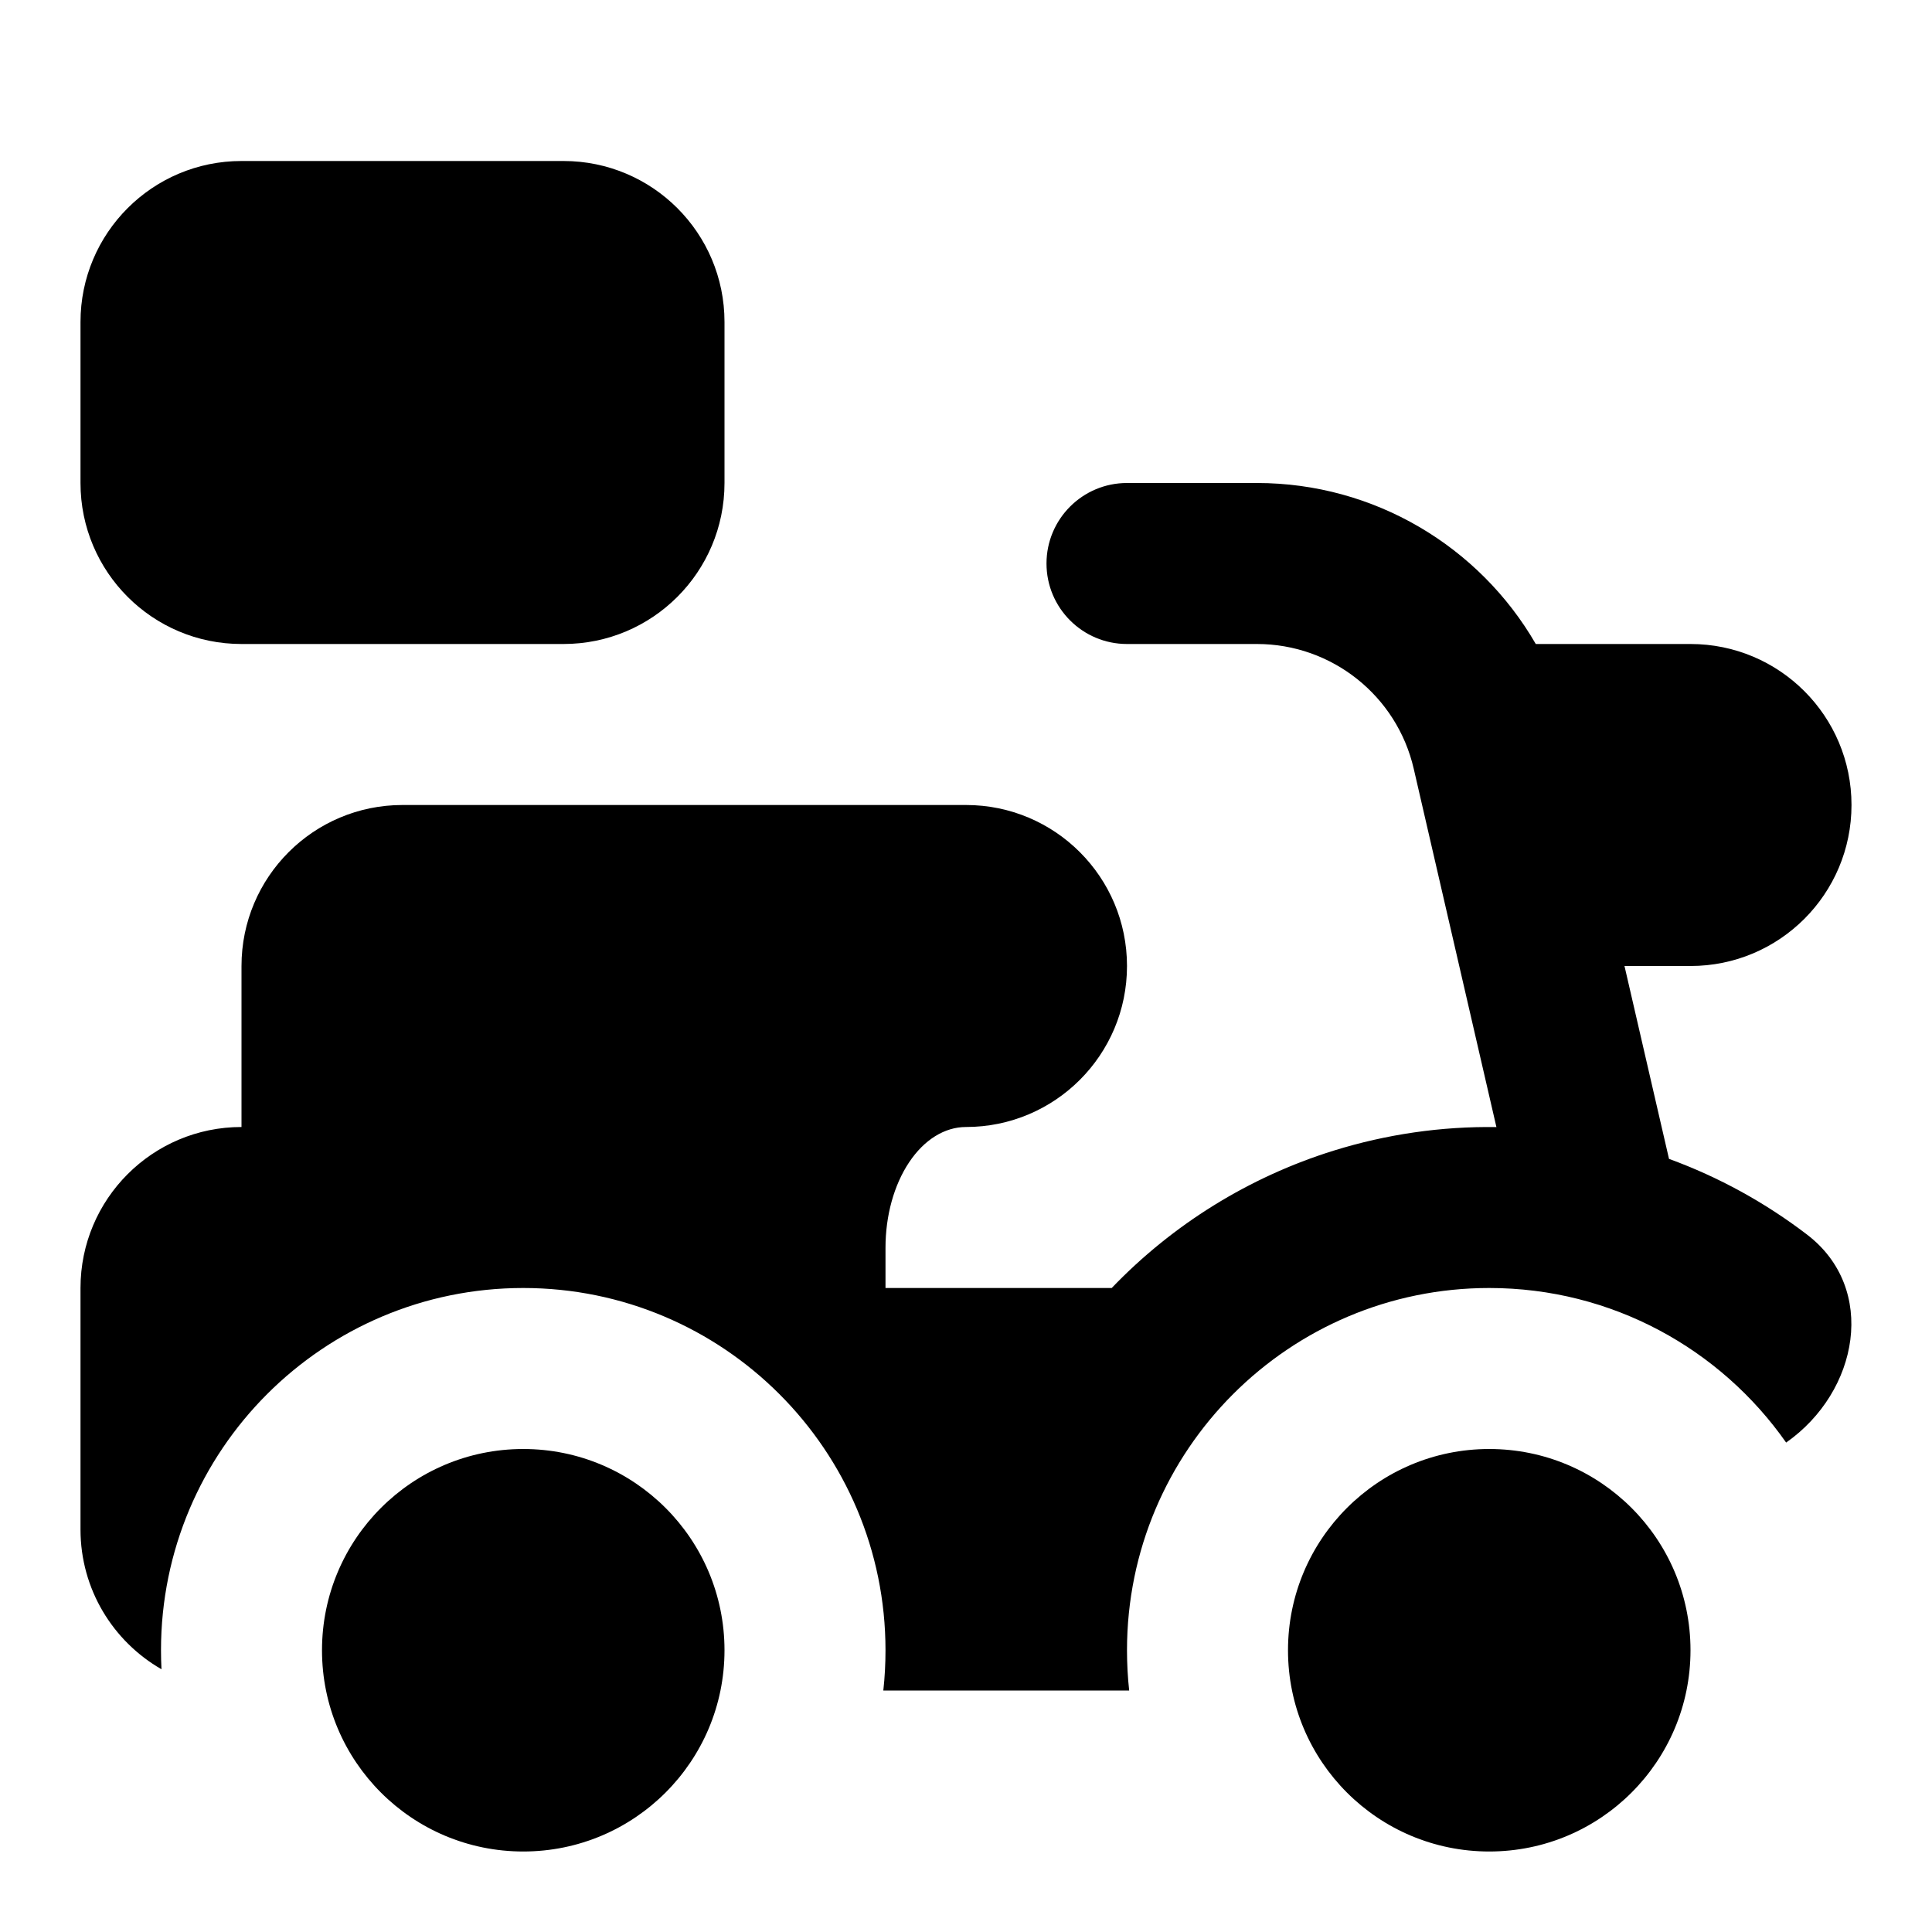
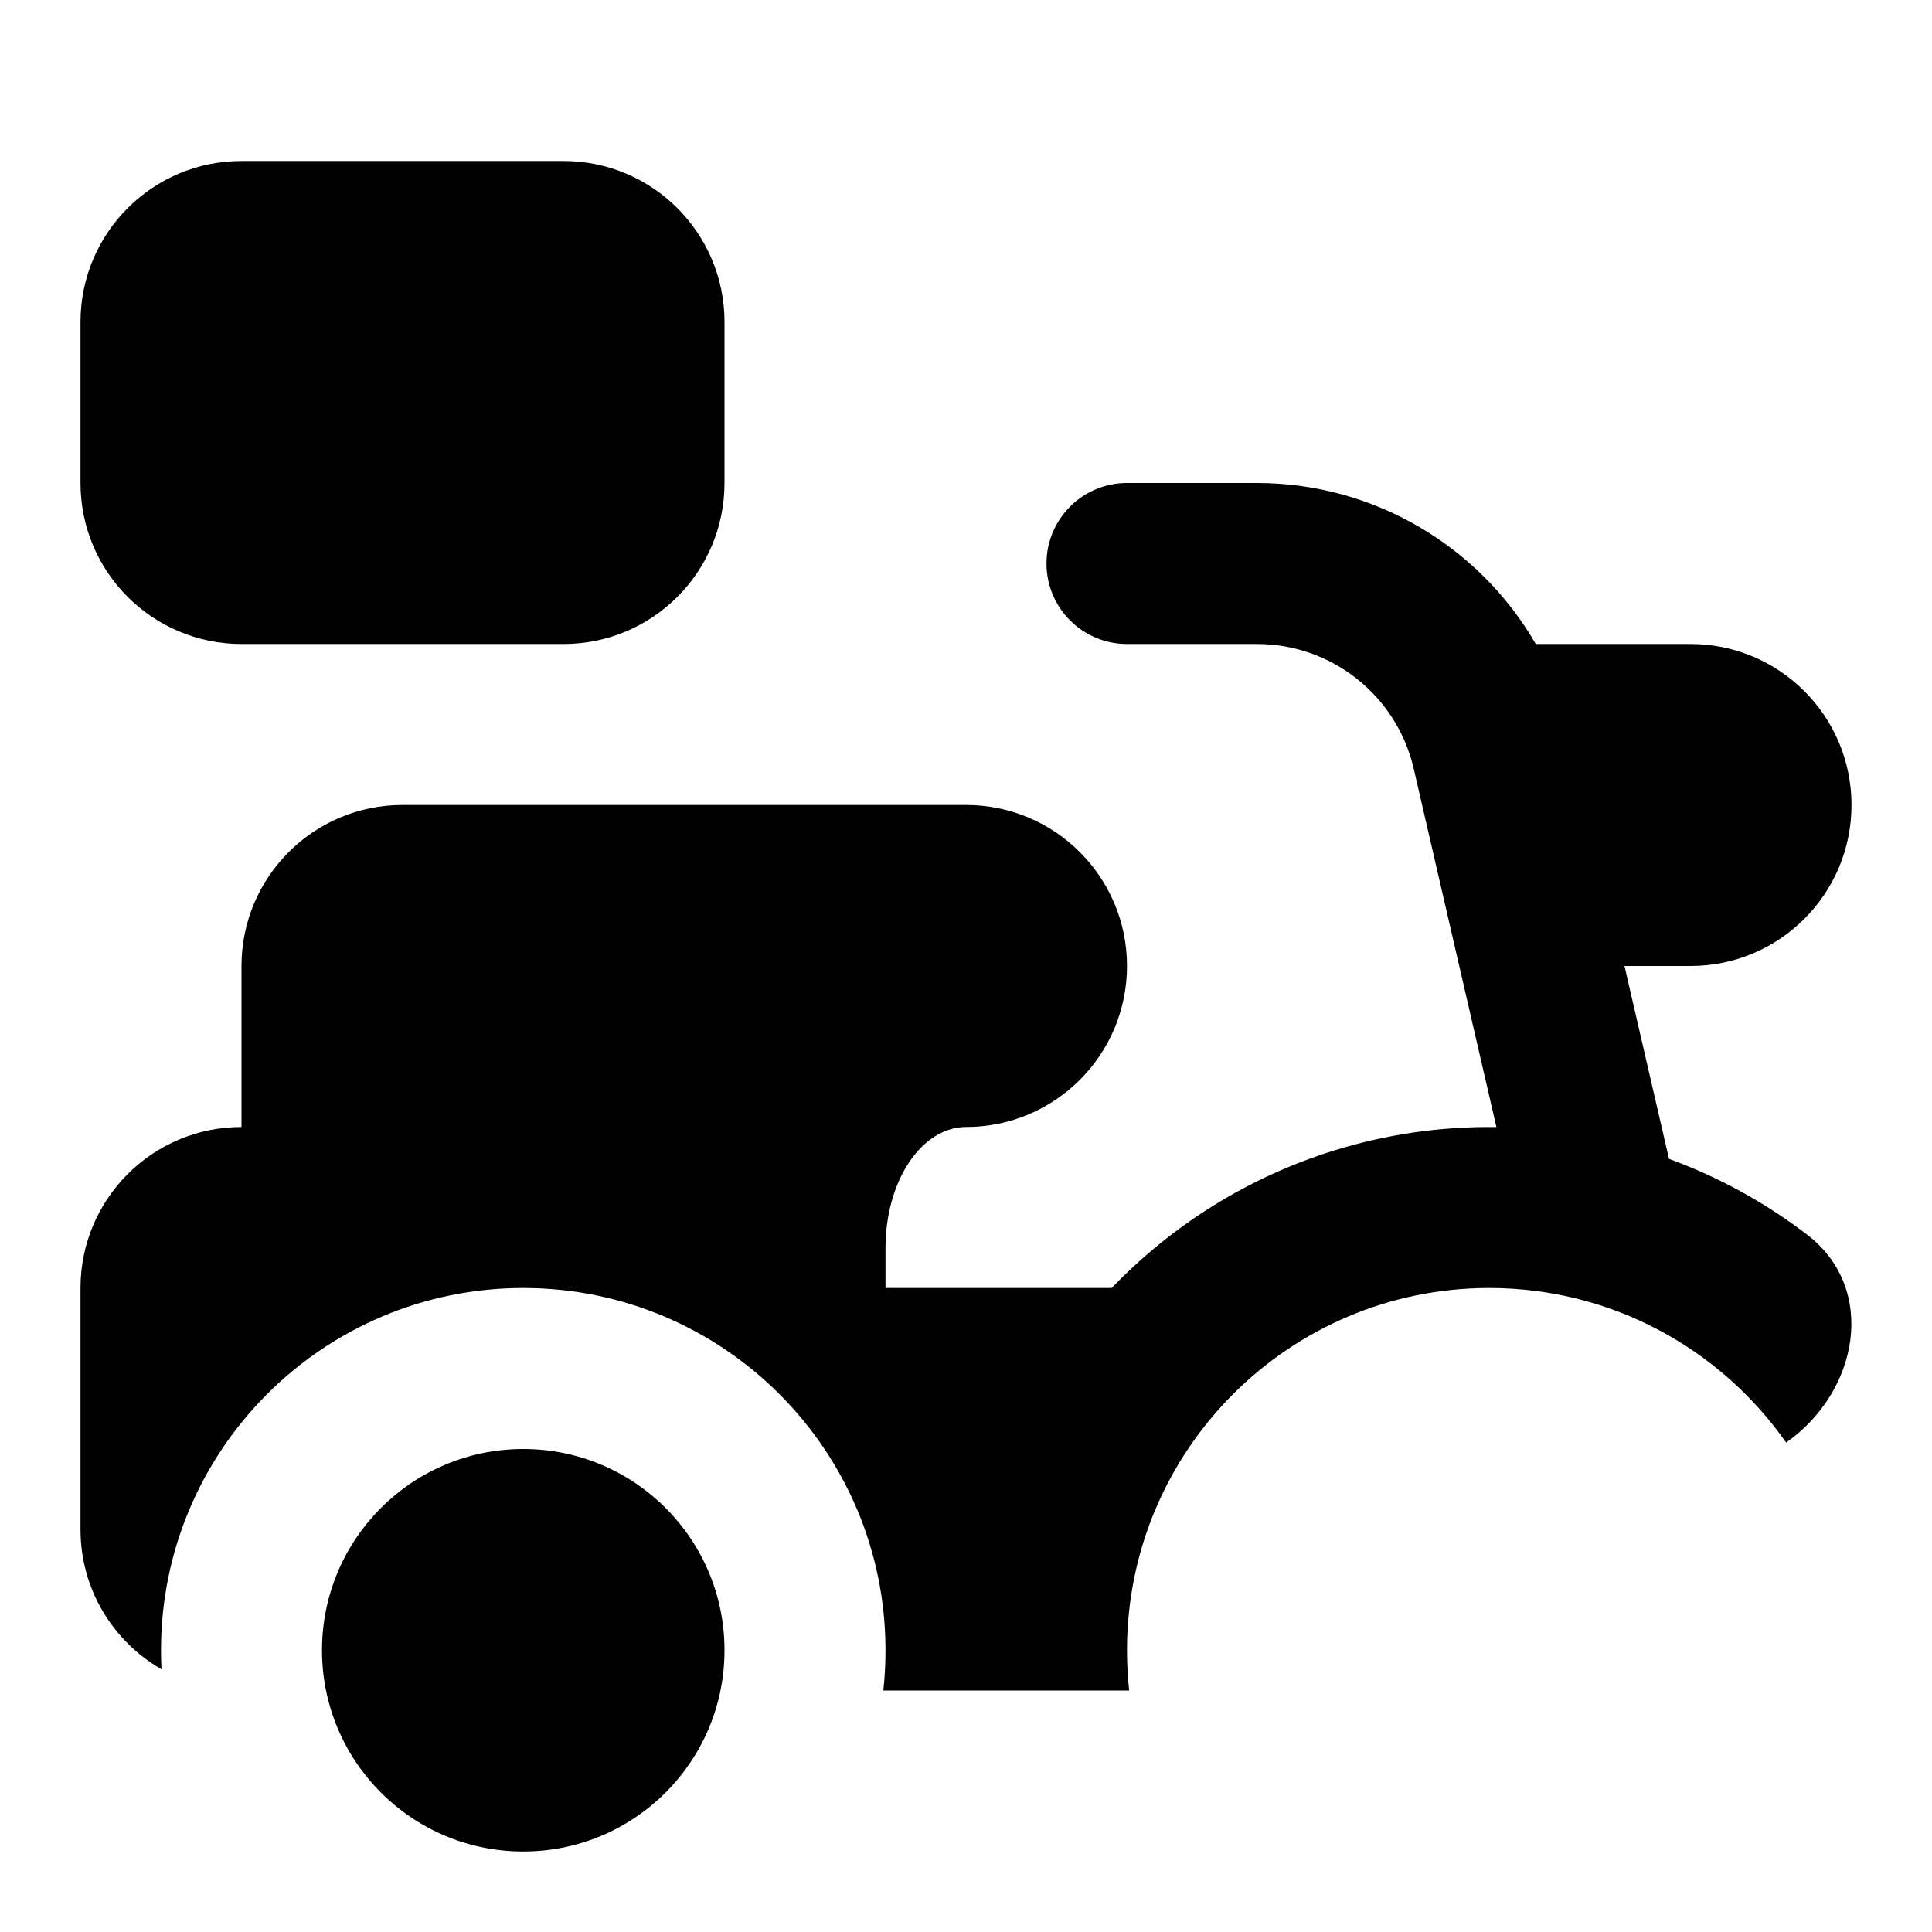
<svg xmlns="http://www.w3.org/2000/svg" width="24" height="24" viewBox="0 0 24 24" fill="none">
  <path d="M3 2C1.895 2 1 2.895 1 4V6C1 7.105 1.895 8 3 8H7C8.105 8 9 7.105 9 6V4C9 2.895 8.105 2 7 2H3Z" fill="currentColor" />
  <path d="M13 7C13 6.448 13.448 6 14 6H15.614C17.071 6 18.378 6.788 19.078 8H21C22.105 8 23 8.895 23 10C23 11.105 22.105 12 21 12H20.18L20.733 14.396C21.352 14.622 21.929 14.94 22.447 15.336C23.325 16.006 23.092 17.287 22.188 17.92C21.374 16.759 20.026 16 18.5 16C16.015 16 14 18.015 14 20.5C14 20.669 14.009 20.836 14.027 21H10.973C10.991 20.836 11 20.669 11 20.5C11 18.015 8.985 16 6.5 16C4.015 16 2 18.015 2 20.5C2 20.579 2.002 20.658 2.006 20.736C1.405 20.391 1 19.743 1 19V16C1 14.895 1.895 14 3 14V12C3 10.895 3.895 10 5 10H12C13.105 10 14 10.895 14 12C14 13.105 13.105 14 12 14C11.735 14 11.48 14.158 11.293 14.439C11.105 14.721 11 15.102 11 15.5V16H13.81C14.567 15.211 15.514 14.622 16.566 14.294C17.225 14.089 17.908 13.991 18.589 14.001L17.562 9.55C17.353 8.643 16.545 8 15.614 8H14C13.448 8 13 7.552 13 7Z" fill="currentColor" />
  <path d="M6.5 23C7.881 23 9 21.881 9 20.5C9 19.119 7.881 18 6.5 18C5.119 18 4 19.119 4 20.5C4 21.881 5.119 23 6.5 23Z" fill="currentColor" />
-   <path d="M18.5 23C19.881 23 21 21.881 21 20.5C21 19.119 19.881 18 18.5 18C17.119 18 16 19.119 16 20.5C16 21.881 17.119 23 18.5 23Z" fill="currentColor" />
</svg>